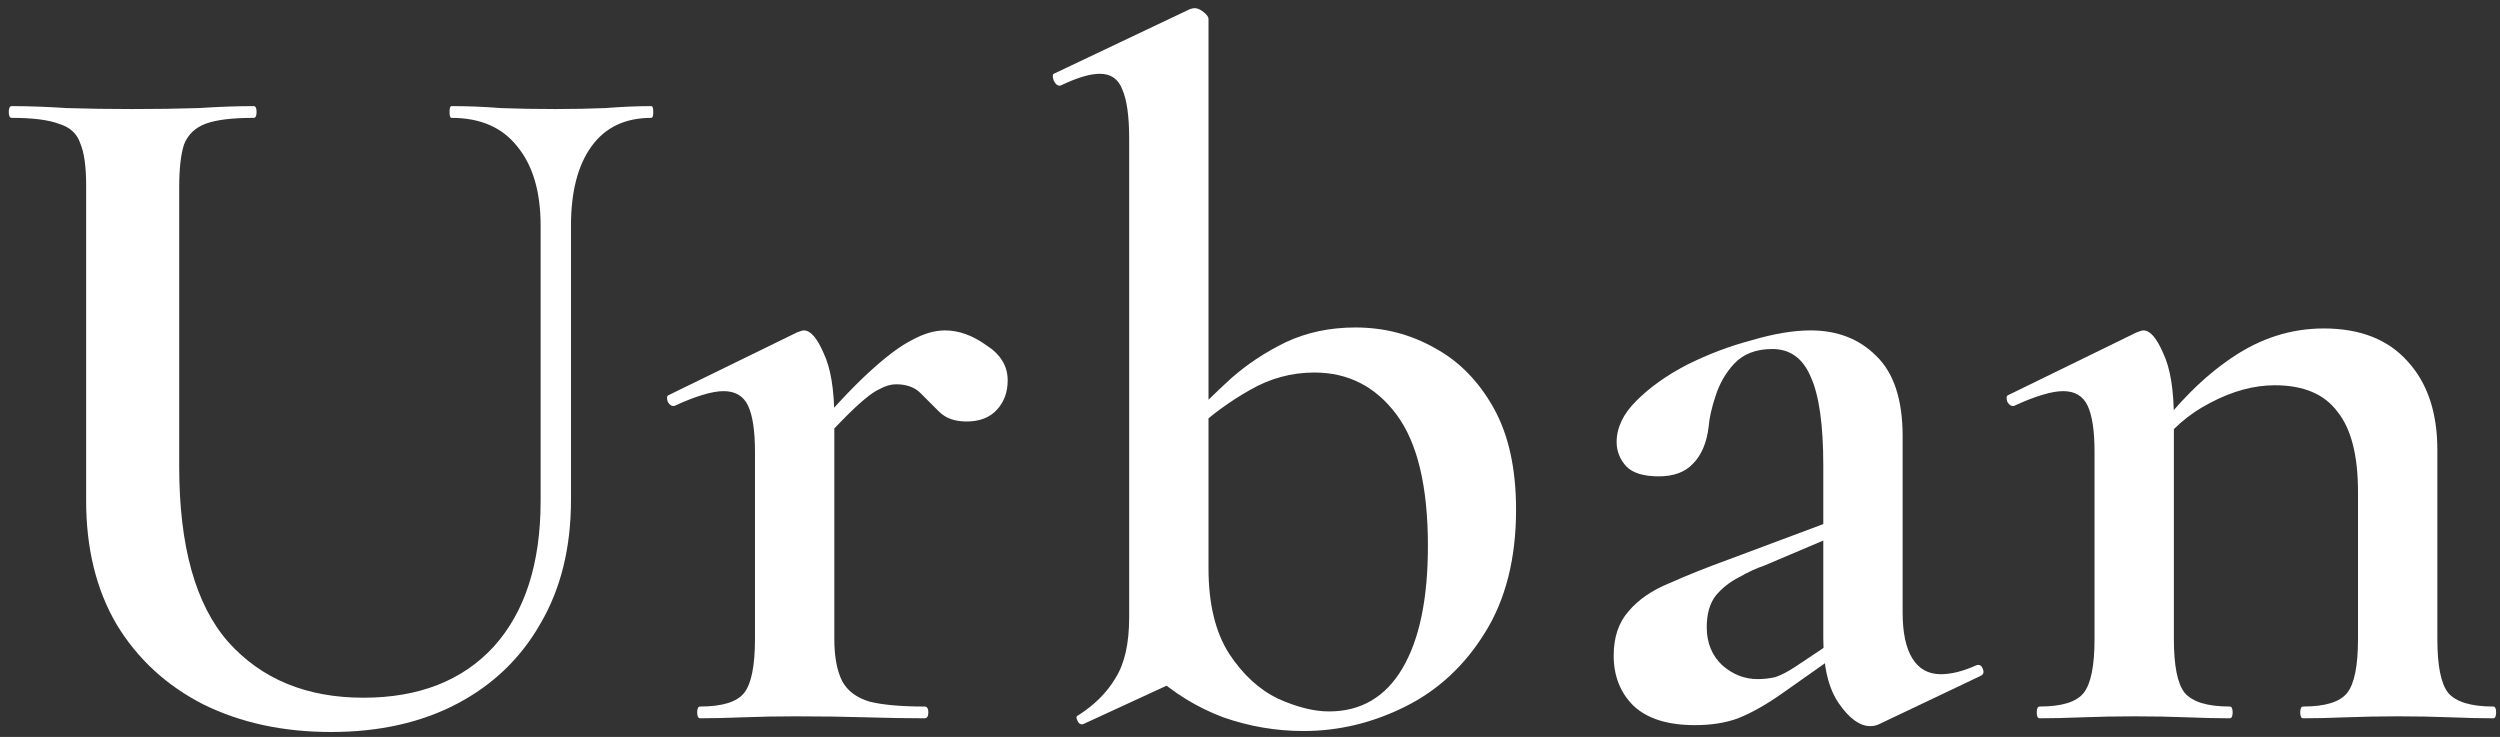
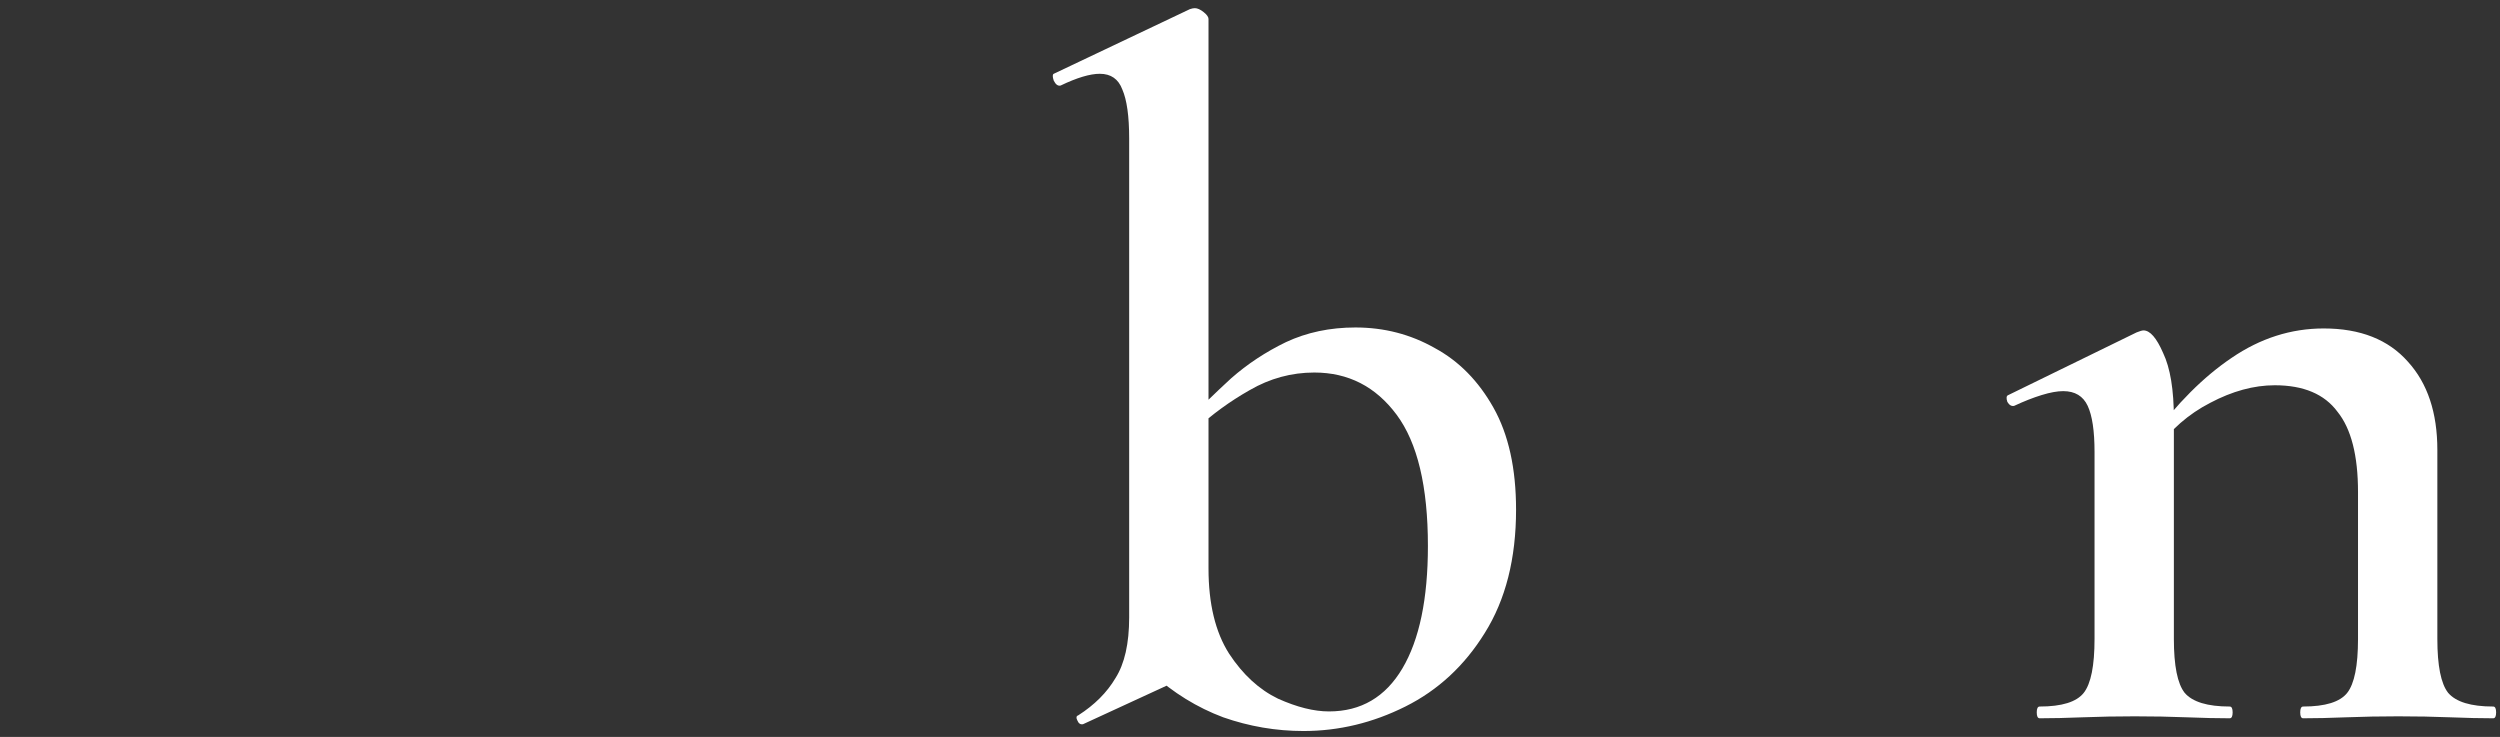
<svg xmlns="http://www.w3.org/2000/svg" width="268" height="79" viewBox="0 0 268 79" fill="none">
  <rect x="0" y="0" width="268" height="79" fill="#333333" stroke="none" />
  <path d="M246.899 77C246.689 77 246.584 76.79 246.584 76.37C246.584 75.95 246.689 75.74 246.899 75.74C249.279 75.74 250.854 75.25 251.624 74.27C252.394 73.29 252.779 71.365 252.779 68.495V52.745C252.779 48.825 252.044 45.955 250.574 44.135C249.174 42.245 246.934 41.3 243.854 41.3C241.614 41.3 239.304 41.93 236.924 43.19C234.614 44.38 232.689 46.06 231.149 48.23L230.624 46.97C233.354 43.26 236.224 40.39 239.234 38.36C242.314 36.26 245.604 35.21 249.104 35.21C253.024 35.21 256.034 36.4 258.134 38.78C260.234 41.09 261.284 44.24 261.284 48.23V68.495C261.284 71.365 261.669 73.29 262.439 74.27C263.279 75.25 264.889 75.74 267.269 75.74C267.479 75.74 267.584 75.95 267.584 76.37C267.584 76.79 267.479 77 267.269 77C265.939 77 264.399 76.965 262.649 76.895C260.899 76.825 259.044 76.79 257.084 76.79C255.194 76.79 253.339 76.825 251.519 76.895C249.769 76.965 248.229 77 246.899 77ZM218.654 77C218.444 77 218.339 76.79 218.339 76.37C218.339 75.95 218.444 75.74 218.654 75.74C221.034 75.74 222.609 75.25 223.379 74.27C224.149 73.29 224.534 71.365 224.534 68.495V48.44C224.534 46.2 224.289 44.555 223.799 43.505C223.309 42.455 222.434 41.93 221.174 41.93C220.544 41.93 219.774 42.07 218.864 42.35C217.954 42.63 216.974 43.015 215.924 43.505C215.644 43.575 215.399 43.435 215.189 43.085C215.049 42.665 215.084 42.42 215.294 42.35L229.049 35.63C229.399 35.49 229.644 35.42 229.784 35.42C230.484 35.42 231.184 36.225 231.884 37.835C232.654 39.445 233.039 41.79 233.039 44.87V68.495C233.039 71.365 233.424 73.29 234.194 74.27C235.034 75.25 236.644 75.74 239.024 75.74C239.234 75.74 239.339 75.95 239.339 76.37C239.339 76.79 239.234 77 239.024 77C237.694 77 236.154 76.965 234.404 76.895C232.654 76.825 230.799 76.79 228.839 76.79C226.949 76.79 225.094 76.825 223.274 76.895C221.524 76.965 219.984 77 218.654 77Z" fill="white" />
-   <path d="M201.442 77.63C201.162 77.77 200.847 77.84 200.497 77.84C199.377 77.84 198.257 77.035 197.137 75.425C196.017 73.815 195.457 71.47 195.457 68.39V49.91C195.457 45.5 195.002 42.315 194.092 40.355C193.252 38.395 191.887 37.415 189.997 37.415C188.247 37.415 186.882 37.94 185.902 38.99C184.992 39.97 184.327 41.125 183.907 42.455C183.487 43.715 183.242 44.8 183.172 45.71C182.962 47.46 182.402 48.79 181.492 49.7C180.652 50.61 179.427 51.065 177.817 51.065C176.207 51.065 175.052 50.715 174.352 50.015C173.652 49.245 173.302 48.37 173.302 47.39C173.302 45.85 174.002 44.38 175.402 42.98C176.872 41.51 178.692 40.215 180.862 39.095C183.102 37.975 185.412 37.1 187.792 36.47C190.172 35.77 192.272 35.42 194.092 35.42C196.962 35.42 199.307 36.33 201.127 38.15C203.017 39.97 203.962 42.84 203.962 46.76V65.66C203.962 67.83 204.312 69.475 205.012 70.595C205.712 71.715 206.727 72.275 208.057 72.275C209.177 72.275 210.437 71.96 211.837 71.33C212.187 71.19 212.432 71.33 212.572 71.75C212.712 72.1 212.607 72.345 212.257 72.485L201.442 77.63ZM181.702 77.735C178.762 77.735 176.557 77.035 175.087 75.635C173.687 74.235 172.987 72.45 172.987 70.28C172.987 68.32 173.512 66.745 174.562 65.555C175.612 64.295 177.082 63.28 178.972 62.51C180.862 61.67 182.962 60.83 185.272 59.99L196.507 55.79L196.822 57.365L189.157 60.62C188.317 60.9 187.407 61.32 186.427 61.88C185.447 62.37 184.607 63.035 183.907 63.875C183.277 64.715 182.962 65.835 182.962 67.235C182.962 68.915 183.522 70.28 184.642 71.33C185.762 72.31 187.022 72.8 188.422 72.8C189.052 72.8 189.682 72.73 190.312 72.59C190.942 72.38 191.677 71.995 192.517 71.435L198.187 67.655L198.292 69.23L190.837 74.48C189.227 75.6 187.722 76.44 186.322 77C184.992 77.49 183.452 77.735 181.702 77.735Z" fill="white" />
  <path d="M139.737 78.365C136.797 78.365 133.927 77.875 131.127 76.895C128.327 75.845 125.772 74.27 123.462 72.17L129.552 60.935C129.552 64.715 130.287 67.76 131.757 70.07C133.227 72.31 134.977 73.92 137.007 74.9C139.037 75.81 140.857 76.265 142.467 76.265C145.897 76.265 148.522 74.725 150.342 71.645C152.162 68.565 153.072 64.19 153.072 58.52C153.072 52.15 151.952 47.46 149.712 44.45C147.472 41.44 144.532 39.935 140.892 39.935C138.442 39.935 136.132 40.565 133.962 41.825C131.862 43.015 129.937 44.415 128.187 46.025L127.242 45.185C128.712 43.645 130.287 42.105 131.967 40.565C133.717 39.025 135.677 37.73 137.847 36.68C140.087 35.63 142.572 35.105 145.302 35.105C148.382 35.105 151.217 35.84 153.807 37.31C156.397 38.71 158.497 40.845 160.107 43.715C161.717 46.585 162.522 50.225 162.522 54.635C162.522 59.885 161.402 64.295 159.162 67.865C156.992 71.365 154.157 73.99 150.657 75.74C147.157 77.49 143.517 78.365 139.737 78.365ZM116.112 77.63C115.832 77.7 115.622 77.56 115.482 77.21C115.342 76.93 115.377 76.755 115.587 76.685C117.337 75.565 118.667 74.235 119.577 72.695C120.557 71.155 121.047 68.985 121.047 66.185V14.84C121.047 12.46 120.802 10.71 120.312 9.59C119.892 8.47 119.087 7.91 117.897 7.91C116.847 7.91 115.447 8.33 113.697 9.17C113.417 9.24 113.172 9.065 112.962 8.645C112.822 8.225 112.822 7.98 112.962 7.91L127.557 0.98C127.767 0.91 127.942 0.875 128.082 0.875C128.362 0.875 128.677 1.015 129.027 1.295C129.377 1.575 129.552 1.82 129.552 2.03V71.435L116.112 77.63Z" fill="white" />
-   <path d="M87.024 48.545L86.289 47.285C88.949 44.135 91.189 41.72 93.009 40.04C94.899 38.29 96.474 37.1 97.734 36.47C98.994 35.77 100.184 35.42 101.304 35.42C102.774 35.42 104.244 35.945 105.714 36.995C107.254 37.975 108.024 39.235 108.024 40.775C108.024 42.035 107.639 43.085 106.869 43.925C106.099 44.765 105.014 45.185 103.614 45.185C102.354 45.185 101.374 44.835 100.674 44.135C99.974 43.435 99.309 42.77 98.679 42.14C98.049 41.51 97.174 41.195 96.054 41.195C95.494 41.195 94.899 41.37 94.269 41.72C93.639 42 92.764 42.665 91.644 43.715C90.524 44.765 88.984 46.375 87.024 48.545ZM75.054 77C74.844 77 74.739 76.79 74.739 76.37C74.739 75.95 74.844 75.74 75.054 75.74C77.434 75.74 79.009 75.25 79.779 74.27C80.549 73.29 80.934 71.365 80.934 68.495V48.44C80.934 46.2 80.689 44.555 80.199 43.505C79.709 42.455 78.834 41.93 77.574 41.93C76.944 41.93 76.174 42.07 75.264 42.35C74.354 42.63 73.374 43.015 72.324 43.505C72.044 43.575 71.799 43.435 71.589 43.085C71.449 42.665 71.484 42.42 71.694 42.35L85.449 35.63C85.799 35.49 86.044 35.42 86.184 35.42C86.884 35.42 87.584 36.225 88.284 37.835C89.054 39.445 89.439 41.79 89.439 44.87V68.495C89.439 70.385 89.719 71.89 90.279 73.01C90.839 74.06 91.819 74.795 93.219 75.215C94.619 75.565 96.579 75.74 99.099 75.74C99.379 75.74 99.519 75.95 99.519 76.37C99.519 76.79 99.379 77 99.099 77C97.279 77 95.179 76.965 92.799 76.895C90.489 76.825 87.969 76.79 85.239 76.79C83.349 76.79 81.494 76.825 79.674 76.895C77.924 76.965 76.384 77 75.054 77Z" fill="white" />
-   <path d="M57.955 24.185C57.955 20.545 57.115 17.71 55.435 15.68C53.825 13.65 51.48 12.635 48.4 12.635C48.26 12.635 48.19 12.425 48.19 12.005C48.19 11.585 48.26 11.375 48.4 11.375C50.15 11.375 51.9 11.445 53.65 11.585C55.47 11.655 57.43 11.69 59.53 11.69C61.35 11.69 63.135 11.655 64.885 11.585C66.705 11.445 68.35 11.375 69.82 11.375C69.96 11.375 70.03 11.585 70.03 12.005C70.03 12.425 69.96 12.635 69.82 12.635C67.02 12.635 64.885 13.65 63.415 15.68C61.945 17.71 61.21 20.545 61.21 24.185V53.585C61.21 58.695 60.125 63.105 57.955 66.815C55.855 70.525 52.88 73.395 49.03 75.425C45.18 77.455 40.665 78.47 35.485 78.47C30.375 78.47 25.825 77.49 21.835 75.53C17.845 73.5 14.73 70.63 12.49 66.92C10.32 63.21 9.235 58.8 9.235 53.69V19.88C9.235 17.85 9.025 16.345 8.605 15.365C8.255 14.315 7.485 13.615 6.295 13.265C5.175 12.845 3.495 12.635 1.255 12.635C1.045 12.635 0.94 12.425 0.94 12.005C0.94 11.585 1.045 11.375 1.255 11.375C3.005 11.375 4.965 11.445 7.135 11.585C9.375 11.655 11.72 11.69 14.17 11.69C16.76 11.69 19.14 11.655 21.31 11.585C23.48 11.445 25.44 11.375 27.19 11.375C27.4 11.375 27.505 11.585 27.505 12.005C27.505 12.425 27.4 12.635 27.19 12.635C24.88 12.635 23.165 12.845 22.045 13.265C20.925 13.685 20.155 14.42 19.735 15.47C19.385 16.52 19.21 18.06 19.21 20.09V50.015C19.21 58.555 20.96 64.82 24.46 68.81C28.03 72.8 32.86 74.795 38.95 74.795C44.9 74.795 49.555 72.975 52.915 69.335C56.275 65.625 57.955 60.41 57.955 53.69V24.185Z" fill="white" />
</svg>